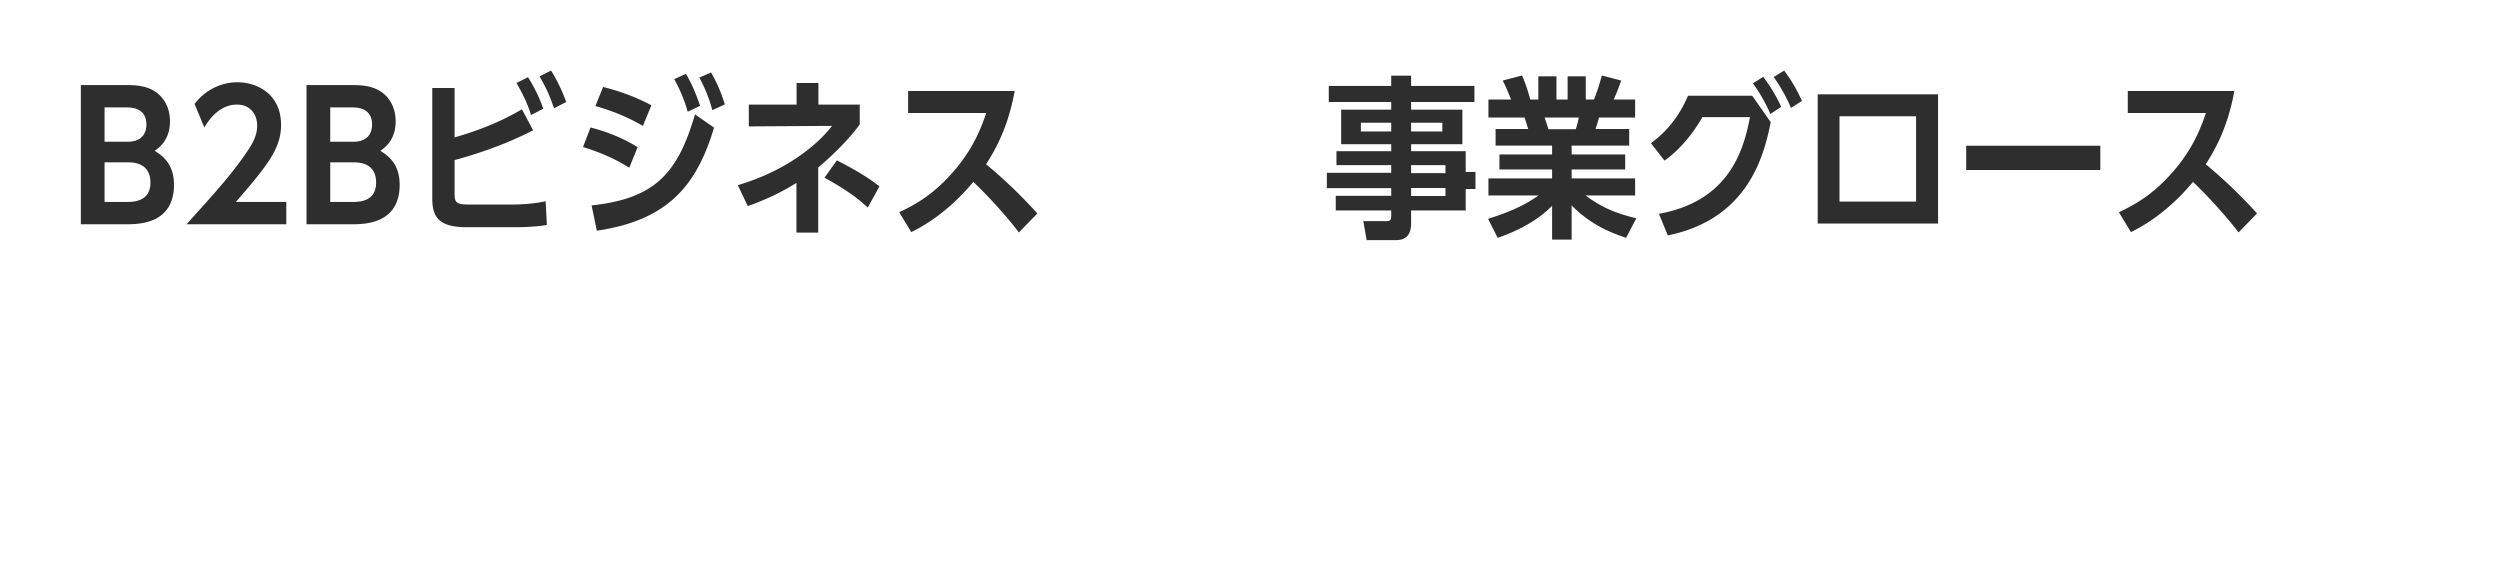
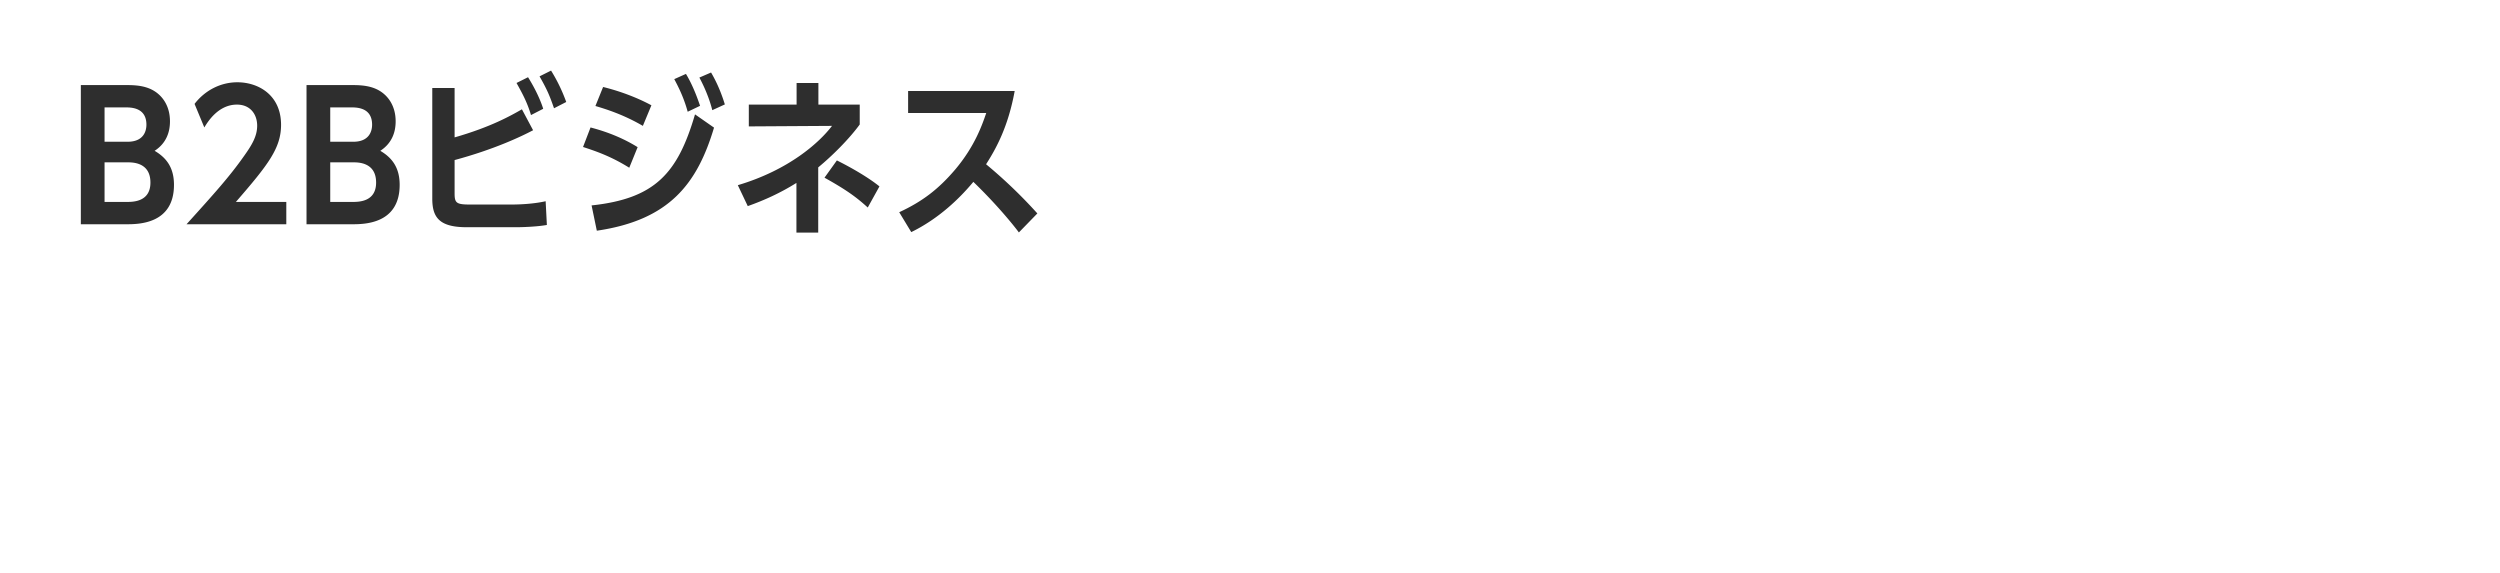
<svg xmlns="http://www.w3.org/2000/svg" width="301" height="69" fill="none">
  <g filter="url(#a)">
    <path fill="#fff" d="M4 0h125v29H4V0Zm150 0h122v29H154V0Zm86.789 60.176-.798-2.457c5.208.042 5.88-1.68 6.174-2.457-.336.252-.903.693-2.1.693-2.247 0-3.717-1.806-3.717-4.179 0-2.709 1.911-4.263 3.99-4.263.294 0 .945 0 1.701.42l-.021-1.449h-8.757v-2.583h8.715l-.042-2.058h2.688v2.058h4.809v2.583h-4.809v4.326c.231.987.315 1.911.315 2.583 0 5.922-4.767 6.615-8.148 6.783Zm5.397-8.232v-.672c-.084-.504-.273-1.659-1.638-1.659-.693 0-1.785.483-1.785 2.121 0 1.029.42 2.184 1.659 2.184s1.764-.945 1.764-1.974Zm-18.278-8.043h5.733v2.436h-5.733v1.911h5.334v2.373h-5.334v2.415c1.89.777 4.011 2.289 5.397 3.696l-1.659 2.604c-.672-.84-1.722-2.142-3.759-3.465-.021 1.386-.063 4.116-4.179 4.116-3.444 0-4.914-1.995-4.914-3.822 0-2.184 1.932-3.969 5.145-3.969.672 0 1.071.063 1.323.105v-1.68h-6.552v-2.373h6.552v-1.911h-6.867v-2.436h6.867v-1.89h2.646v1.89Zm-2.625 11.949v-1.176a5.495 5.495 0 0 0-1.575-.252c-1.071 0-2.373.441-2.415 1.659 0 .273.105 1.512 2.121 1.512 1.449 0 1.869-.651 1.869-1.743Zm-13.175-5.313 2.478 1.197c-1.176 6.93-4.725 8.211-7.98 8.211-5.838 0-6.027-3.969-6.027-8.211 0-1.533.105-8.253.126-9.618l2.898.042c-.147 3.024-.252 9.891-.252 10.374 0 2.52.126 4.683 3.255 4.683 4.494 0 5.145-4.284 5.502-6.678Zm-22.142-8.484h2.751c0 .42.042 3.969.042 4.074h2.919v2.646h-2.877c.042 5.481.084 10.038-6.573 11.34l-1.05-2.457c4.011-.945 4.956-2.478 4.956-7.539 0-.21-.021-1.155 0-1.344h-5.985v-2.646h5.922c-.021-.336-.084-3.507-.105-4.074Zm-6.867 17.178-2.73.378c-.231-1.281-.609-3.591-.609-7.791 0-3.318.21-6.384.609-9.681l2.646.189a63.813 63.813 0 0 0-.651 9.03c0 4.284.483 6.678.735 7.875Zm-19.328 1.323V49.655h5.103v-1.68h-5.985v3.318c0 3.108-.63 6.846-1.995 9.597l-1.953-2.079c1.512-3.066 1.554-6.846 1.554-7.518v-9.555h15.687v6.237h-5.061v1.68h5.208v10.899h-12.558Zm10.311-2.205v-2.373h-2.961v2.373h2.961Zm0-4.347v-2.205h-2.961v2.205h2.961Zm-5.208 4.347v-2.373h-2.814v2.373h2.814Zm0-4.347v-2.205h-2.814v2.205h2.814Zm4.935-8.169v-1.806h-10.92v1.806h10.92ZM145.555 44.3v-2.289h2.499V44.3h4.032v2.604h-4.032v1.953a11.613 11.613 0 0 1 2.058-.168c5.796 0 6.468 3.99 6.468 5.628 0 5.397-5.376 5.607-6.888 5.649l-.42-2.457c1.827-.042 4.515-.252 4.515-3.234 0-2.73-2.352-3.171-3.948-3.171-.798 0-1.365.084-1.785.147v5.481c0 1.113-.336 2.835-3.066 2.835-3.381 0-4.242-2.646-4.242-4.263 0-1.47.651-4.305 4.809-5.838v-2.562h-4.431V44.3h4.431Zm.021 11.928v-4.263c-.672.315-2.436 1.176-2.436 3.129 0 1.029.63 1.89 1.743 1.89.714 0 .693-.462.693-.756Zm11.865-8.757-2.289 1.407c-.231-.567-1.575-3.675-3.549-5.586l2.079-1.323c1.659 1.512 2.877 3.423 3.759 5.502Zm-20.399.357.504 2.73c-.588.168-2.016.525-4.515 1.491.042.399.084 1.26.084 2.142 0 .441 0 .798-.042 1.407h-2.52c.084-.966.084-1.512.063-2.499-1.029.546-2.604 1.365-2.604 2.751 0 1.407 1.617 1.512 3.486 1.512 1.659 0 3.318-.063 4.956-.294l.042 2.709c-2.436.105-3.213.147-4.284.147-2.667 0-6.93-.105-6.93-3.717 0-2.625 2.73-4.368 5.04-5.565-.126-.378-.336-1.008-1.386-1.008-1.386 0-2.73 1.302-3.276 1.848-.84 1.407-1.386 2.121-2.667 3.759l-1.743-1.974c2.226-2.52 3.192-4.326 4.137-7.077h-3.444v-2.583h4.137c.147-.588.231-1.071.315-1.953l2.73.126c-.126.693-.189 1.071-.378 1.827h7.245v2.583h-8.022c-.315.84-.483 1.239-.84 2.079.945-.567 1.743-.798 2.604-.798.483 0 2.1 0 2.835 2.079a47.349 47.349 0 0 1 4.473-1.722Zm-30.248-4.893h10.626c-.357 4.557-1.743 14.679-13.251 17.22l-1.071-2.604c9.681-1.974 10.941-9.639 11.298-12.012h-5.88c-.924 1.575-2.457 3.885-4.809 5.523l-1.659-2.1c2.289-1.659 3.717-3.591 4.746-6.027Zm-19.055 9.387-2.268.588a21.863 21.863 0 0 0-1.554-5.313l2.12-.609c.904 1.827 1.429 4.011 1.702 5.334Zm4.284-1.05-2.184.525c-.336-1.785-.651-3.402-1.365-5.187l2.1-.483c.63 1.386 1.197 3.696 1.449 5.145Zm-5.124 8.967-1.45-2.184c6.238-1.533 8.632-4.431 9.724-11.697l2.583.546c-1.428 7.14-3.654 11.277-10.857 13.335ZM75.635 45.182 77 47.723c-3.003 1.554-6.195 2.667-9.471 3.549v4.032c0 1.113.189 1.323 1.869 1.323h4.914c1.365 0 2.814-.105 4.137-.378l.147 2.856c-.966.168-2.688.273-3.696.273h-5.985c-3.423 0-4.095-1.407-4.095-3.465V42.578h2.709v5.964a33.384 33.384 0 0 0 8.106-3.36Zm2.688-4.683c1.407 0 2.625 1.176 2.625 2.751 0 1.554-1.176 2.772-2.625 2.772-1.45 0-2.625-1.197-2.625-2.772 0-1.596 1.218-2.751 2.625-2.751Zm0 1.365c-.693 0-1.323.567-1.323 1.386s.609 1.407 1.323 1.407c.693 0 1.344-.546 1.344-1.407 0-.84-.651-1.386-1.344-1.386ZM59.94 51.419l-1.408 2.94c-2.33-1.743-5.649-3.486-7.707-4.347v9.996H47.99V41.99h2.835v5.082c2.751.945 6.153 2.52 9.114 4.347Zm-30.123-1.554v1.638h3.066v2.289H30.51a9.166 9.166 0 0 0 1.974 1.953l-1.113 2.226c-.714-.693-1.134-1.218-1.554-1.848v4.83h-2.184v-4.641c-1.386 2.037-2.604 3.003-3.066 3.381l-1.134-2.499c1.701-1.218 2.604-2.205 3.507-3.402H24v-2.289h3.633v-1.638h-3.738v-2.289h1.932a45.374 45.374 0 0 0-.483-2.625h-1.092v-2.31h3.381v-1.554h2.226v1.554h3.13v2.31h-.883c-.189 1.008-.252 1.365-.546 2.625h1.638v2.289h-3.38Zm-1.91-2.289h1.595c.231-1.197.252-1.323.483-2.625h-2.562l.483 2.625Zm8.126 2.52v.672c0 6.09-1.407 8.547-2.415 10.164l-2.163-1.575c1.071-1.575 2.31-3.591 2.31-8.547v-8.295c1.008 0 3.717 0 6.762-1.491l1.134 2.394c-2.457 1.134-4.704 1.365-5.628 1.449v2.73h5.628v2.499h-1.659v10.857H37.65V50.096h-1.617ZM5.995 41.654h14.826v6.195H5.995v-6.195Zm2.415 2.562h9.975v-.882H8.41v.882Zm9.975 1.281H8.41v.861h9.975v-.861Zm-5.187 5.292v10.164h-2.247v-1.575c-2.478.357-4.263.462-6.342.567l-.189-2.247h1.134v-6.909H4.483v-2.016h17.913v2.016h-9.198Zm-2.247 0H7.759v1.113h3.192v-1.113Zm0 2.751H7.759v1.113h3.192V53.54Zm0 2.73H7.759v1.365c1.26-.084 1.764-.105 3.192-.252V56.27Zm10.773-4.515v1.995c-.378 1.092-1.008 2.457-2.184 3.78 1.134.672 2.205.945 2.982 1.134l-1.239 2.31c-.735-.252-1.974-.672-3.549-1.827-1.491 1.071-2.73 1.512-3.612 1.806l-.903-2.226c.651-.168 1.596-.399 2.793-1.134-1.218-1.365-1.659-2.562-1.848-3.066l2.016-.588c.42.903.819 1.533 1.575 2.268.777-.777 1.26-1.512 1.638-2.499h-5.67v-1.953h8.001Zm266.935-27.831-.882-2.646c2.184-.294 5.943-1.092 5.943-6.489 0-.903-.189-3.969-2.478-5.145-.903-.462-1.638-.567-1.932-.588-.609 9.681-3.339 13.146-5.88 13.146-2.709 0-3.78-3.528-3.78-6.3 0-6.195 4.326-9.471 8.904-9.471 5.145 0 7.896 3.675 7.896 8.484 0 1.491-.294 4.599-2.52 6.741-1.113 1.092-2.898 1.911-5.271 2.268Zm-1.827-14.763c-3.192.693-4.725 3.738-4.725 6.888 0 1.05.294 3.129 1.428 3.129 1.701 0 3.024-5.46 3.297-10.017Z" />
-     <path fill="#2E2E2E" d="m271.746 21.698-2.226 2.289c-.252-.357-2.268-2.982-5.481-6.09-1.638 1.974-4.158 4.431-7.476 6.048l-1.449-2.394c2.814-1.302 4.746-2.793 6.762-5.166 2.331-2.772 3.213-5.313 3.717-6.783h-9.408V6.956h12.831c-.777 4.263-2.205 6.888-3.444 8.82a58.766 58.766 0 0 1 6.174 5.922Zm-35.015-8.148h16.149v2.919h-16.149V13.55Zm-17.88-6.195h14.49v15.561h-14.49V7.355Zm2.625 2.646V20.27h9.219V10.001h-9.219ZM203.24 7.523h7.728l2.226 3.192c-.756 3.696-2.52 11.613-12.39 13.629l-1.071-2.604c8.274-1.491 10.164-7.371 10.962-11.634h-5.733c-.987 1.764-2.646 3.906-4.557 5.229l-1.638-2.1c2.772-1.995 3.948-4.515 4.473-5.712Zm13.713.63-1.323.84a18.995 18.995 0 0 0-2.079-3.717l1.26-.777c.693.903 1.449 2.1 2.142 3.654Zm-2.499.714-1.302.861c-.252-.588-.861-1.974-2.1-3.696l1.239-.777c1.155 1.533 1.848 2.877 2.163 3.612Zm-25.229 4.662V14.6h6.447v1.806h-6.447v1.071h7.644v2.058h-5.964c2.268 1.701 4.179 2.268 6.111 2.751l-1.239 2.352c-1.806-.63-4.158-1.491-6.552-3.906v4.116h-2.352v-4.074c-2.268 2.352-5.544 3.507-6.552 3.864l-1.155-2.289c3.318-1.05 4.809-1.932 6.069-2.814h-6.027v-2.058h7.665v-1.071h-6.342V14.6h6.342v-1.071h-6.804v-1.995h3.927c-.063-.189-.21-.714-.441-1.386h-4.347V7.985h2.73c-.378-.924-.588-1.449-1.008-2.289l2.331-.609c.546 1.323.672 1.806.987 2.898h.966V5.192h2.184v2.793h1.344V5.192h2.184v2.793h.987c.399-.987.735-2.079.945-2.898l2.331.609a23.691 23.691 0 0 1-.903 2.289h2.583v2.163h-4.347a19.065 19.065 0 0 1-.42 1.386h4.053v1.995h-6.93Zm-2.793-1.974h3.297c.189-.609.252-.882.357-1.407h-4.116c.147.42.294.882.462 1.407Zm-16.535 1.806v.84h6.573V16.7h1.176v2.058h-1.176v2.583h-6.573v1.449c0 .819-.126 2.121-1.806 2.121h-3.549l-.399-2.289h2.772c.462 0 .588-.126.588-.672v-.609h-6.678v-1.764h6.678v-.924h-7.749v-1.848h7.749v-.924h-6.594v-1.68h6.594v-.84h-6.027V9.203h6.027v-.924h-7.518V6.347h7.518V5.108h2.394v1.239h7.623v1.932h-7.623v.924h6.174v4.158h-6.174Zm0-1.533h3.759v-1.05h-3.759v1.05Zm-2.394 0v-1.05h-3.654v1.05h3.654Zm2.394 7.77h4.137v-.966h-4.137v.966Zm0-2.751h4.137v-.966h-4.137v.966Z" />
    <path fill="#fff" d="m140.552 6.746 2.247-.924c.357.546.819 1.239 1.554 2.877a8.35 8.35 0 0 1 1.197-.084c3.129 0 4.599 2.52 4.599 4.956 0 2.352-1.344 5.124-5.187 5.124-1.155 0-1.932-.252-2.541-.462l.021-2.583a5.48 5.48 0 0 0 2.184.462c1.617 0 2.982-.84 2.982-2.604 0-1.218-.672-2.394-2.205-2.394-1.176 0-2.499.357-5.775 1.638.735 2.898 1.659 6.426 2.541 10.92l-2.814.63c-.63-3.759-1.218-6.867-2.184-10.479-.441.189-2.121.987-2.877 1.449l-.819-2.793 3.003-1.197a70.236 70.236 0 0 0-1.197-4.011l2.646-.714c.042.147.903 3.192 1.05 3.738 1.029-.399 1.386-.504 2.919-.987-.42-.903-.672-1.47-1.344-2.562Z" />
    <path fill="#2E2E2E" d="m124.898 21.698-2.226 2.289c-.252-.357-2.268-2.982-5.481-6.09-1.638 1.974-4.158 4.431-7.476 6.048l-1.449-2.394c2.814-1.302 4.746-2.793 6.762-5.166 2.331-2.772 3.213-5.313 3.717-6.783h-9.408V6.956h12.831c-.777 4.263-2.205 6.888-3.444 8.82a58.766 58.766 0 0 1 6.174 5.922ZM95.91 8.594V5.99h2.625v2.604h4.977v2.394c-1.302 1.785-3.339 3.801-4.998 5.166v7.854H95.89v-5.985c-1.91 1.197-3.843 2.079-5.859 2.793l-1.197-2.52c6.153-1.827 9.807-5.124 11.34-7.14l-10.017.063V8.594h5.754Zm9.975 9.849-1.407 2.541c-1.386-1.26-2.604-2.142-5.208-3.591l1.491-2.079c2.436 1.218 4.2 2.373 5.124 3.129ZM84.289 8.741l-1.491.714c-.504-1.848-1.218-3.171-1.617-3.927l1.407-.63c.924 1.533 1.49 3.234 1.7 3.843Zm-5.86-.063-1.028 2.478c-2.373-1.386-4.515-2.037-5.712-2.394l.924-2.289c2.982.735 5.082 1.806 5.817 2.205Zm-1.658 5.04-1.008 2.478c-2.247-1.407-4.095-2.016-5.565-2.499l.903-2.352c1.092.294 3.339.924 5.67 2.373Zm10.5-5.145-1.512.693c-.168-.693-.61-2.163-1.554-3.927l1.407-.609c.378.651 1.07 1.911 1.659 3.843ZM83.68 9.77l2.289 1.596c-2.016 6.741-5.355 11.13-14.112 12.411l-.63-3.045C78.87 19.913 81.6 16.868 83.68 9.77Zm-28.946 5.502v4.011c0 1.155.21 1.344 1.869 1.344h4.893c1.344 0 2.898-.105 4.2-.399l.147 2.856c-1.008.189-2.688.273-3.717.273h-5.943c-3.255 0-4.137-1.155-4.137-3.423V6.599h2.688v5.943c4.389-1.26 6.74-2.604 8.106-3.381l1.344 2.52c-1.47.777-4.704 2.31-9.45 3.591Zm10.668-6.174-1.47.756c-.483-1.617-1.092-2.688-1.743-3.864l1.386-.693c1.28 2.037 1.764 3.591 1.827 3.801Zm2.772-.819-1.47.756c-.525-1.512-.82-2.226-1.743-3.843l1.386-.693a19.889 19.889 0 0 1 1.827 3.78ZM42.365 23h-5.46V6.242h5.23c.944 0 2.078 0 3.128.462 1.323.588 2.373 1.911 2.373 3.906 0 1.239-.399 2.604-1.848 3.549 1.47.861 2.331 2.079 2.331 4.095C48.12 23 43.814 23 42.365 23Zm-2.604-7.455v4.767h2.646c.777 0 2.877 0 2.877-2.331 0-2.436-2.142-2.436-2.772-2.436h-2.75Zm0-6.615v4.137h2.772c1.932 0 2.268-1.281 2.268-2.058 0-2.079-1.869-2.079-2.54-2.079h-2.5ZM28.402 20.312h6.069V23H22.459c3.318-3.675 5.166-5.712 6.95-8.253.925-1.302 1.555-2.352 1.555-3.612 0-1.365-.82-2.541-2.436-2.541-2.268 0-3.528 2.1-3.927 2.751L23.425 8.51c1.239-1.617 3.129-2.604 5.145-2.604 2.562 0 5.27 1.554 5.27 5.124 0 2.814-1.574 4.83-5.438 9.282ZM15.193 23h-5.46V6.242h5.23c.944 0 2.078 0 3.128.462 1.323.588 2.373 1.911 2.373 3.906 0 1.239-.399 2.604-1.848 3.549 1.47.861 2.331 2.079 2.331 4.095C20.947 23 16.642 23 15.193 23Zm-2.604-7.455v4.767h2.646c.777 0 2.877 0 2.877-2.331 0-2.436-2.142-2.436-2.772-2.436h-2.75Zm0-6.615v4.137h2.772c1.932 0 2.268-1.281 2.268-2.058 0-2.079-1.869-2.079-2.54-2.079h-2.5Z" />
  </g>
  <defs>
    <filter id="a" width="300.45" height="68.974" x="0" y="0" color-interpolation-filters="sRGB" filterUnits="userSpaceOnUse">
      <feFlood flood-opacity="0" result="BackgroundImageFix" />
      <feColorMatrix in="SourceAlpha" result="hardAlpha" values="0 0 0 0 0 0 0 0 0 0 0 0 0 0 0 0 0 0 127 0" />
      <feOffset dy="4" />
      <feGaussianBlur stdDeviation="2" />
      <feComposite in2="hardAlpha" operator="out" />
      <feColorMatrix values="0 0 0 0 0 0 0 0 0 0 0 0 0 0 0 0 0 0 0.25 0" />
      <feBlend in2="BackgroundImageFix" result="effect1_dropShadow_714_33" />
      <feBlend in="SourceGraphic" in2="effect1_dropShadow_714_33" result="shape" />
    </filter>
  </defs>
</svg>